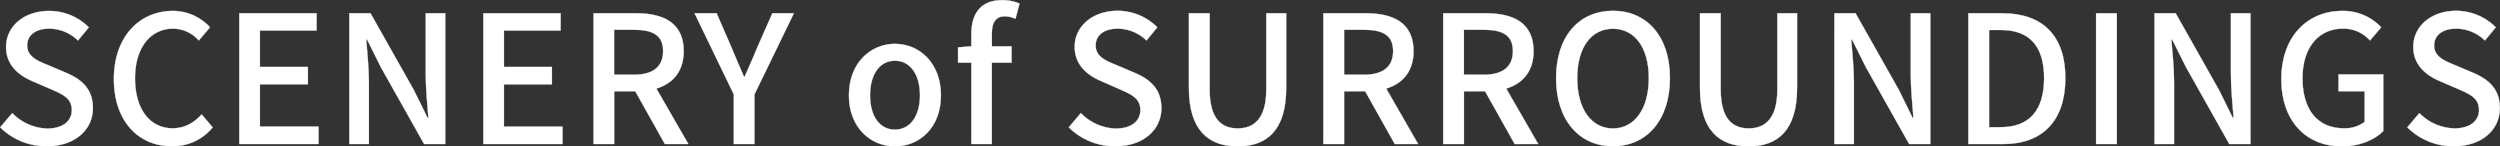
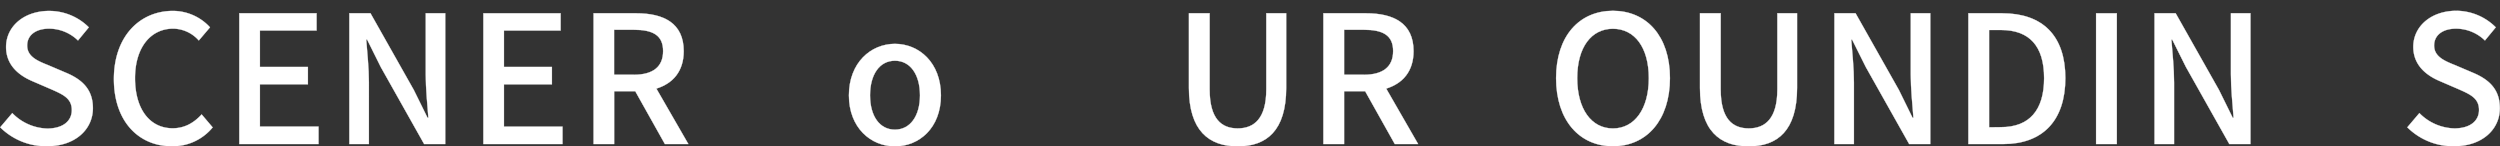
<svg xmlns="http://www.w3.org/2000/svg" viewBox="0 0 844.43 49.48">
  <rect x="0" y="0" width="844.43" height="49.48" fill="#333333" stroke="none" />
  <defs>
    <style>.cls-1{fill:#fff;stroke:#fff;stroke-miterlimit:10;stroke-width:0.1px;}</style>
  </defs>
  <g id="レイヤー_2" data-name="レイヤー 2">
    <g id="文字">
      <path class="cls-1" d="M.07,43l4.08-4.8a17.12,17.12,0,0,0,11.76,5.22c5.34,0,8.34-2.52,8.34-6.24,0-4-3-5.28-7.08-7.08l-6.12-2.64c-4.26-1.8-9-5.16-9-11.58,0-7,6.12-12.18,14.52-12.18A18.92,18.92,0,0,1,30,9.23l-3.66,4.44a14.07,14.07,0,0,0-9.72-4c-4.5,0-7.44,2.16-7.44,5.7,0,3.78,3.54,5.22,7.14,6.66l6.06,2.58c5.22,2.22,9,5.46,9,11.94,0,7.08-5.88,12.84-15.54,12.84A22,22,0,0,1,.07,43Z" />
      <path class="cls-1" d="M38.47,26.69c0-14.4,8.76-23,19.92-23A17,17,0,0,1,70.93,9.23l-3.78,4.44a11.75,11.75,0,0,0-8.64-4c-7.62,0-12.9,6.36-12.9,16.74s4.92,16.92,12.72,16.92c4,0,7.14-1.8,9.78-4.68l3.72,4.38a17.44,17.44,0,0,1-13.74,6.36C47,49.43,38.47,41.15,38.47,26.69Z" />
      <path class="cls-1" d="M80.83,4.49h26.1v5.82H87.79v12.3H104v5.88H87.79V42.77h19.8v5.88H80.83Z" />
      <path class="cls-1" d="M118,4.49h7.14l14.64,25.92,4.62,9.36h.29c-.35-4.56-.89-9.9-.89-14.7V4.49h6.59V48.65h-7.13l-14.64-26L124,13.37h-.3c.36,4.56.9,9.66.9,14.46V48.65H118Z" />
      <path class="cls-1" d="M163.27,4.49h26.09v5.82H170.22v12.3h16.2v5.88h-16.2V42.77H190v5.88H163.27Z" />
      <path class="cls-1" d="M224.58,48.65l-10-17.82h-7.14V48.65h-6.95V4.49h14.45c9.12,0,16,3.24,16,12.78,0,6.84-3.66,10.92-9.24,12.66l10.8,18.72Zm-17.16-23.4h6.66c6.42,0,9.9-2.64,9.9-8s-3.48-7.2-9.9-7.2h-6.66Z" />
-       <path class="cls-1" d="M247.87,31.91,234.61,4.49h7.44l5.09,11.7c1.38,3.3,2.65,6.36,4.15,9.72h.23c1.44-3.36,2.88-6.42,4.2-9.72l5.16-11.7h7.26L254.82,31.91V48.65h-6.95Z" />
      <path class="cls-1" d="M286.74,32.21c0-11,7.38-17.4,15.54-17.4s15.54,6.36,15.54,17.4-7.38,17.22-15.54,17.22S286.74,43.13,286.74,32.21Zm24,0c0-7-3.24-11.7-8.46-11.7s-8.4,4.68-8.4,11.7,3.24,11.58,8.4,11.58S310.74,39.17,310.74,32.21Z" />
-       <path class="cls-1" d="M343,6.35a9,9,0,0,0-3.6-.84c-2.94,0-4.38,1.92-4.38,5.94v4.2h6.66v5.52H335V48.65h-6.9V21.17h-4.5V16l4.5-.36V11.51c0-6.78,3.06-11.46,10.44-11.46a15,15,0,0,1,5.82,1.14Z" />
-       <path class="cls-1" d="M361,43l4.08-4.8a17.12,17.12,0,0,0,11.76,5.22c5.34,0,8.34-2.52,8.34-6.24,0-4-3-5.28-7.08-7.08L372,27.41c-4.26-1.8-9-5.16-9-11.58,0-7,6.12-12.18,14.52-12.18A18.92,18.92,0,0,1,390.9,9.23l-3.66,4.44a14.07,14.07,0,0,0-9.72-4c-4.5,0-7.44,2.16-7.44,5.7,0,3.78,3.54,5.22,7.14,6.66l6.06,2.58c5.22,2.22,9,5.46,9,11.94,0,7.08-5.88,12.84-15.54,12.84A22,22,0,0,1,361,43Z" />
      <path class="cls-1" d="M401.58,29.69V4.49h7V30.17c0,10,4,13.2,9.48,13.2s9.66-3.24,9.66-13.2V4.49h6.72v25.2c0,14.4-6.6,19.74-16.38,19.74S401.58,44.09,401.58,29.69Z" />
      <path class="cls-1" d="M471.12,48.65l-10-17.82H454V48.65h-7V4.49h14.46c9.12,0,16,3.24,16,12.78,0,6.84-3.66,10.92-9.24,12.66L479,48.65ZM454,25.25h6.66c6.42,0,9.9-2.64,9.9-8s-3.48-7.2-9.9-7.2H454Z" />
-       <path class="cls-1" d="M511.62,48.65l-10-17.82h-7.14V48.65h-7V4.49H502c9.12,0,16,3.24,16,12.78,0,6.84-3.66,10.92-9.24,12.66l10.8,18.72Zm-17.16-23.4h6.66c6.42,0,9.9-2.64,9.9-8s-3.48-7.2-9.9-7.2h-6.66Z" />
      <path class="cls-1" d="M525.6,26.39c0-14.22,7.86-22.74,19.2-22.74s19.26,8.52,19.26,22.74-7.92,23-19.26,23S525.6,40.61,525.6,26.39Zm31.32,0c0-10.38-4.8-16.68-12.12-16.68S532.74,16,532.74,26.39s4.74,17,12.06,17S556.92,36.77,556.92,26.39Z" />
      <path class="cls-1" d="M574.2,29.69V4.49h7V30.17c0,10,4,13.2,9.48,13.2s9.66-3.24,9.66-13.2V4.49H607v25.2c0,14.4-6.6,19.74-16.38,19.74S574.2,44.09,574.2,29.69Z" />
      <path class="cls-1" d="M619.62,4.49h7.14L641.4,30.41,646,39.77h.3c-.36-4.56-.9-9.9-.9-14.7V4.49H652V48.65h-7.14l-14.64-26-4.62-9.24h-.3c.36,4.56.9,9.66.9,14.46V48.65h-6.6Z" />
      <path class="cls-1" d="M664.86,4.49h11.46c13.56,0,21.3,7.5,21.3,21.9s-7.74,22.26-20.94,22.26H664.86Zm11,38.46c9.48,0,14.58-5.58,14.58-16.56s-5.1-16.26-14.58-16.26h-4V43Z" />
      <path class="cls-1" d="M708,4.49h7V48.65h-7Z" />
      <path class="cls-1" d="M727.74,4.49h7.14l14.64,25.92,4.62,9.36h.3c-.36-4.56-.9-9.9-.9-14.7V4.49h6.6V48.65H753l-14.64-26-4.62-9.24h-.3c.36,4.56.9,9.66.9,14.46V48.65h-6.6Z" />
-       <path class="cls-1" d="M770.58,26.69c0-14.4,8.88-23,20.58-23A17.62,17.62,0,0,1,804.3,9.23l-3.78,4.44a11.94,11.94,0,0,0-9.12-4c-8.22,0-13.68,6.36-13.68,16.74s4.86,16.92,14,16.92a11,11,0,0,0,7-2.16V30.83H789.9v-5.7H805V44.27c-2.94,2.94-7.92,5.16-14,5.16C779.16,49.43,770.58,41.15,770.58,26.69Z" />
      <path class="cls-1" d="M813.12,43l4.08-4.8A17.12,17.12,0,0,0,829,43.37c5.34,0,8.34-2.52,8.34-6.24,0-4-3-5.28-7.08-7.08l-6.12-2.64c-4.26-1.8-9-5.16-9-11.58,0-7,6.12-12.18,14.52-12.18A18.92,18.92,0,0,1,843,9.23l-3.66,4.44a14.07,14.07,0,0,0-9.72-4c-4.5,0-7.44,2.16-7.44,5.7,0,3.78,3.54,5.22,7.14,6.66l6.06,2.58c5.22,2.22,9,5.46,9,11.94,0,7.08-5.88,12.84-15.54,12.84A22,22,0,0,1,813.12,43Z" />
    </g>
  </g>
</svg>